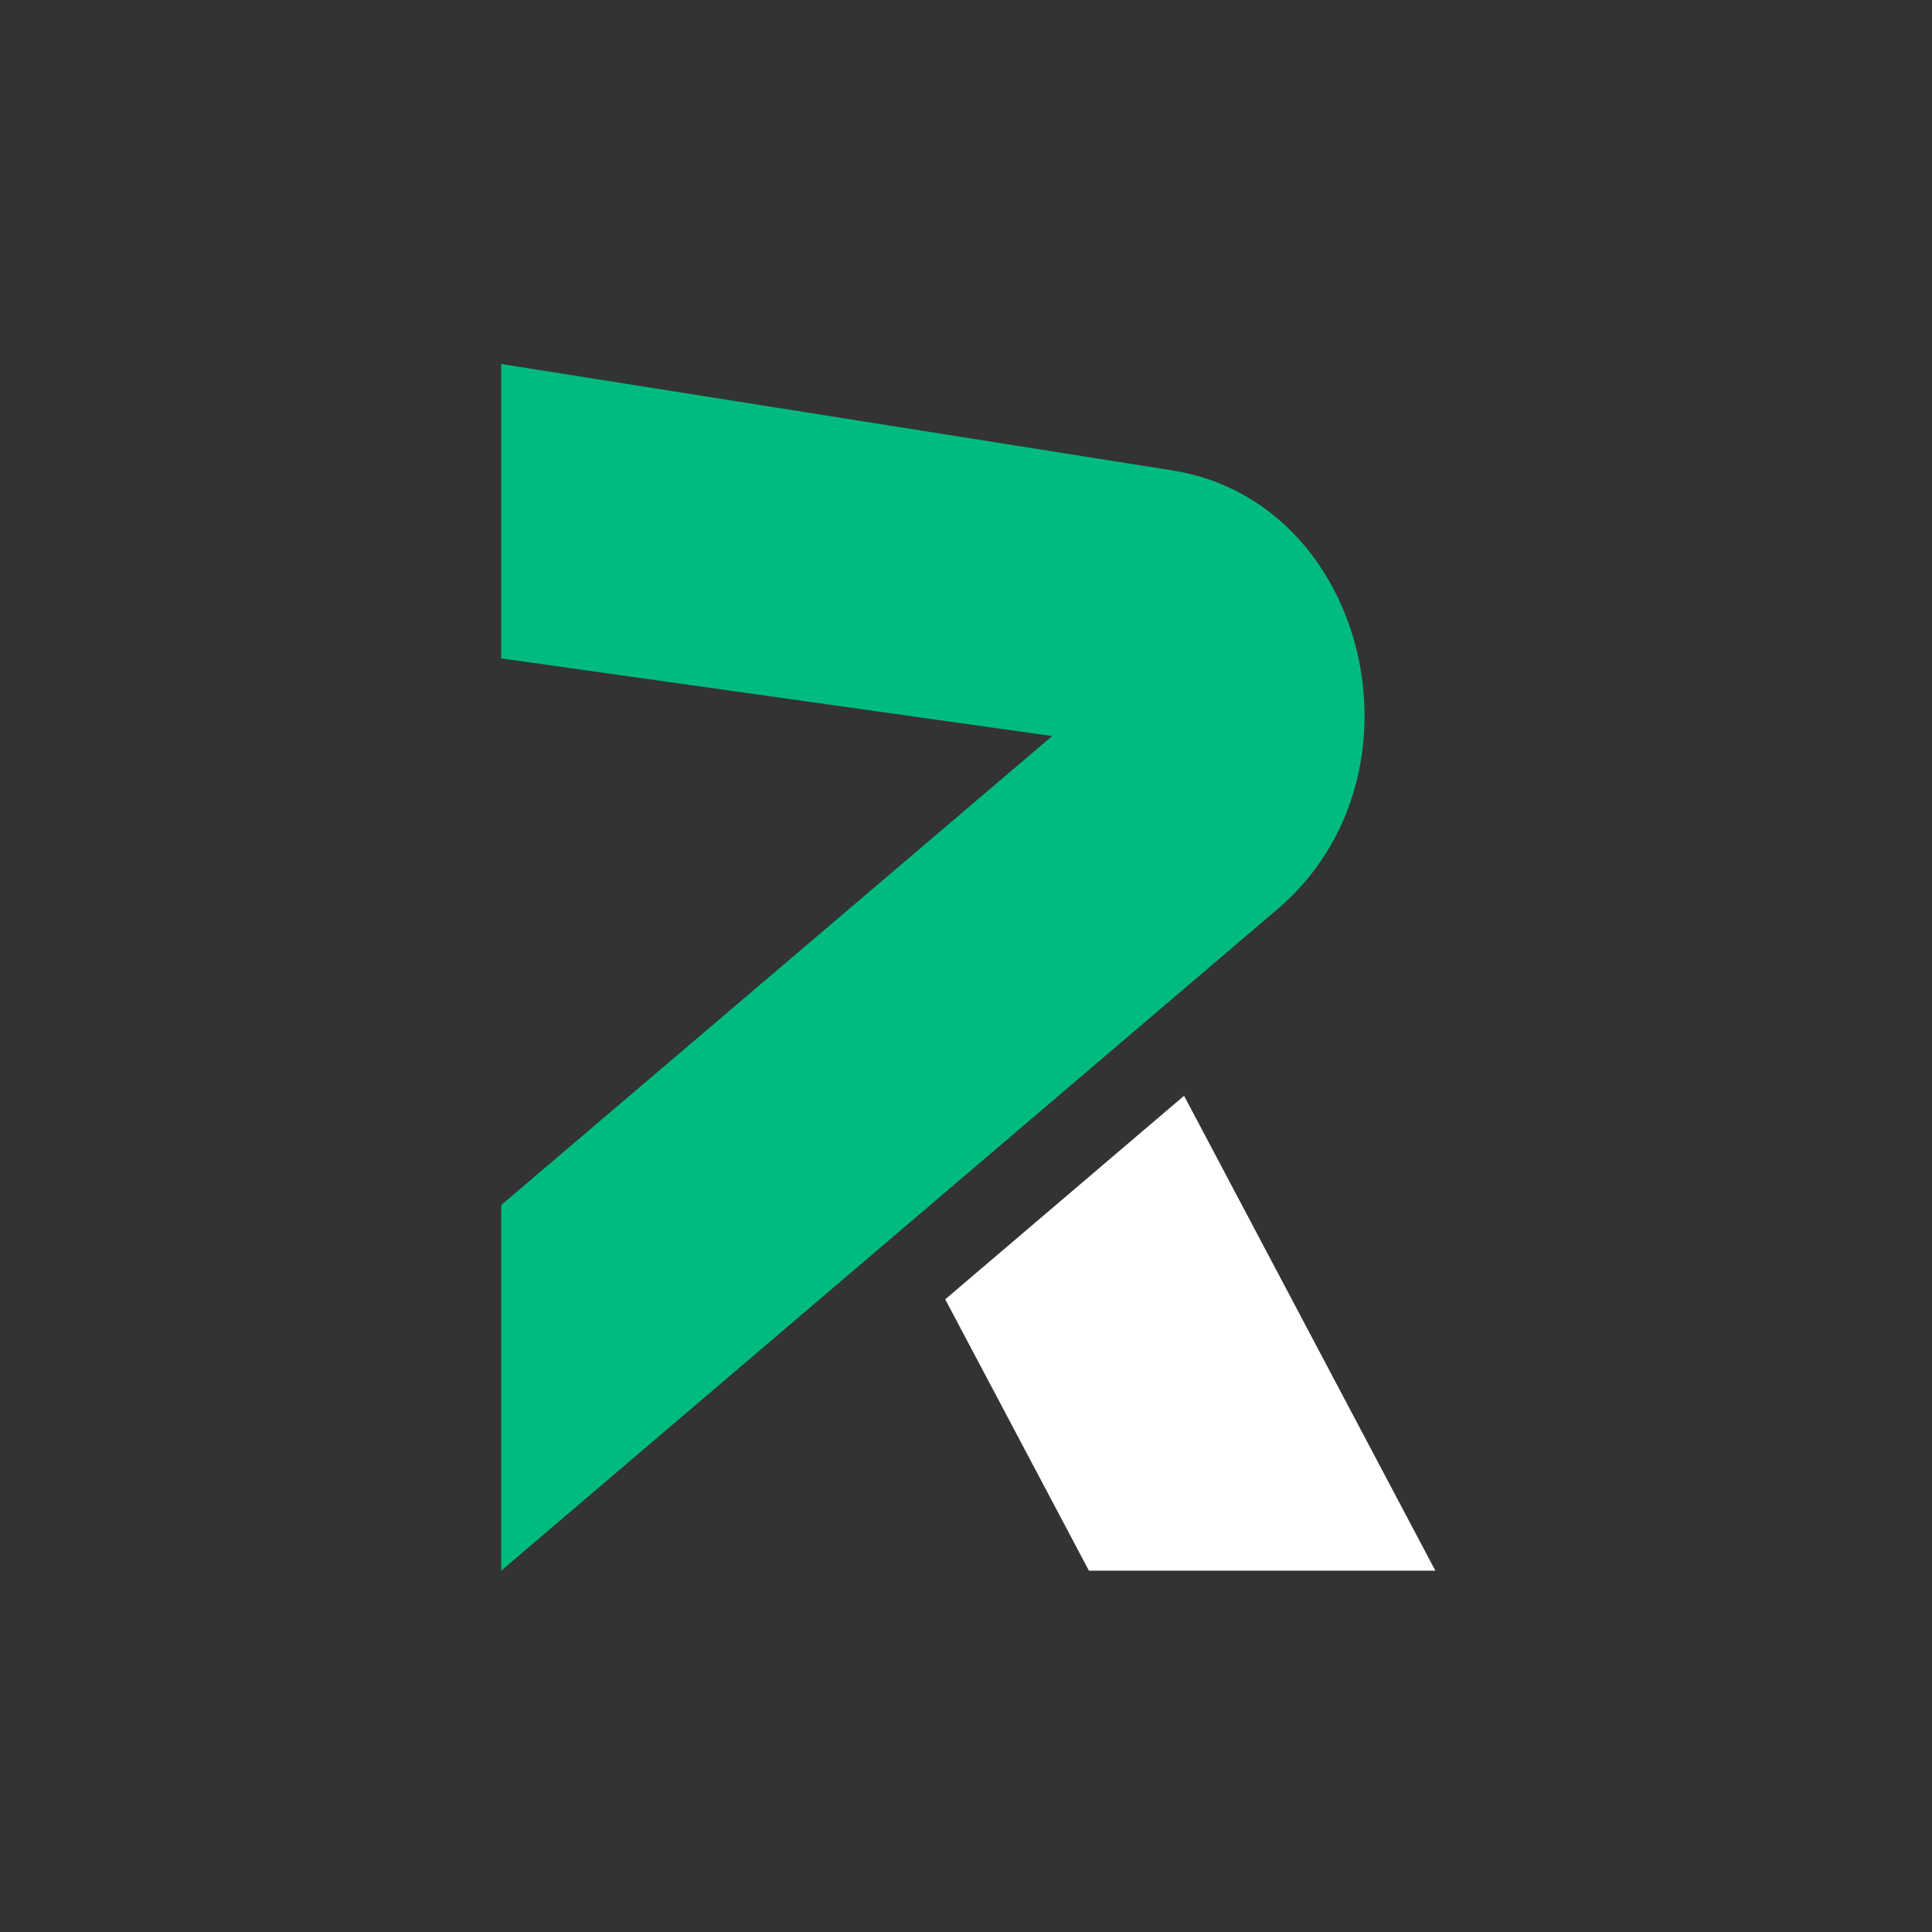
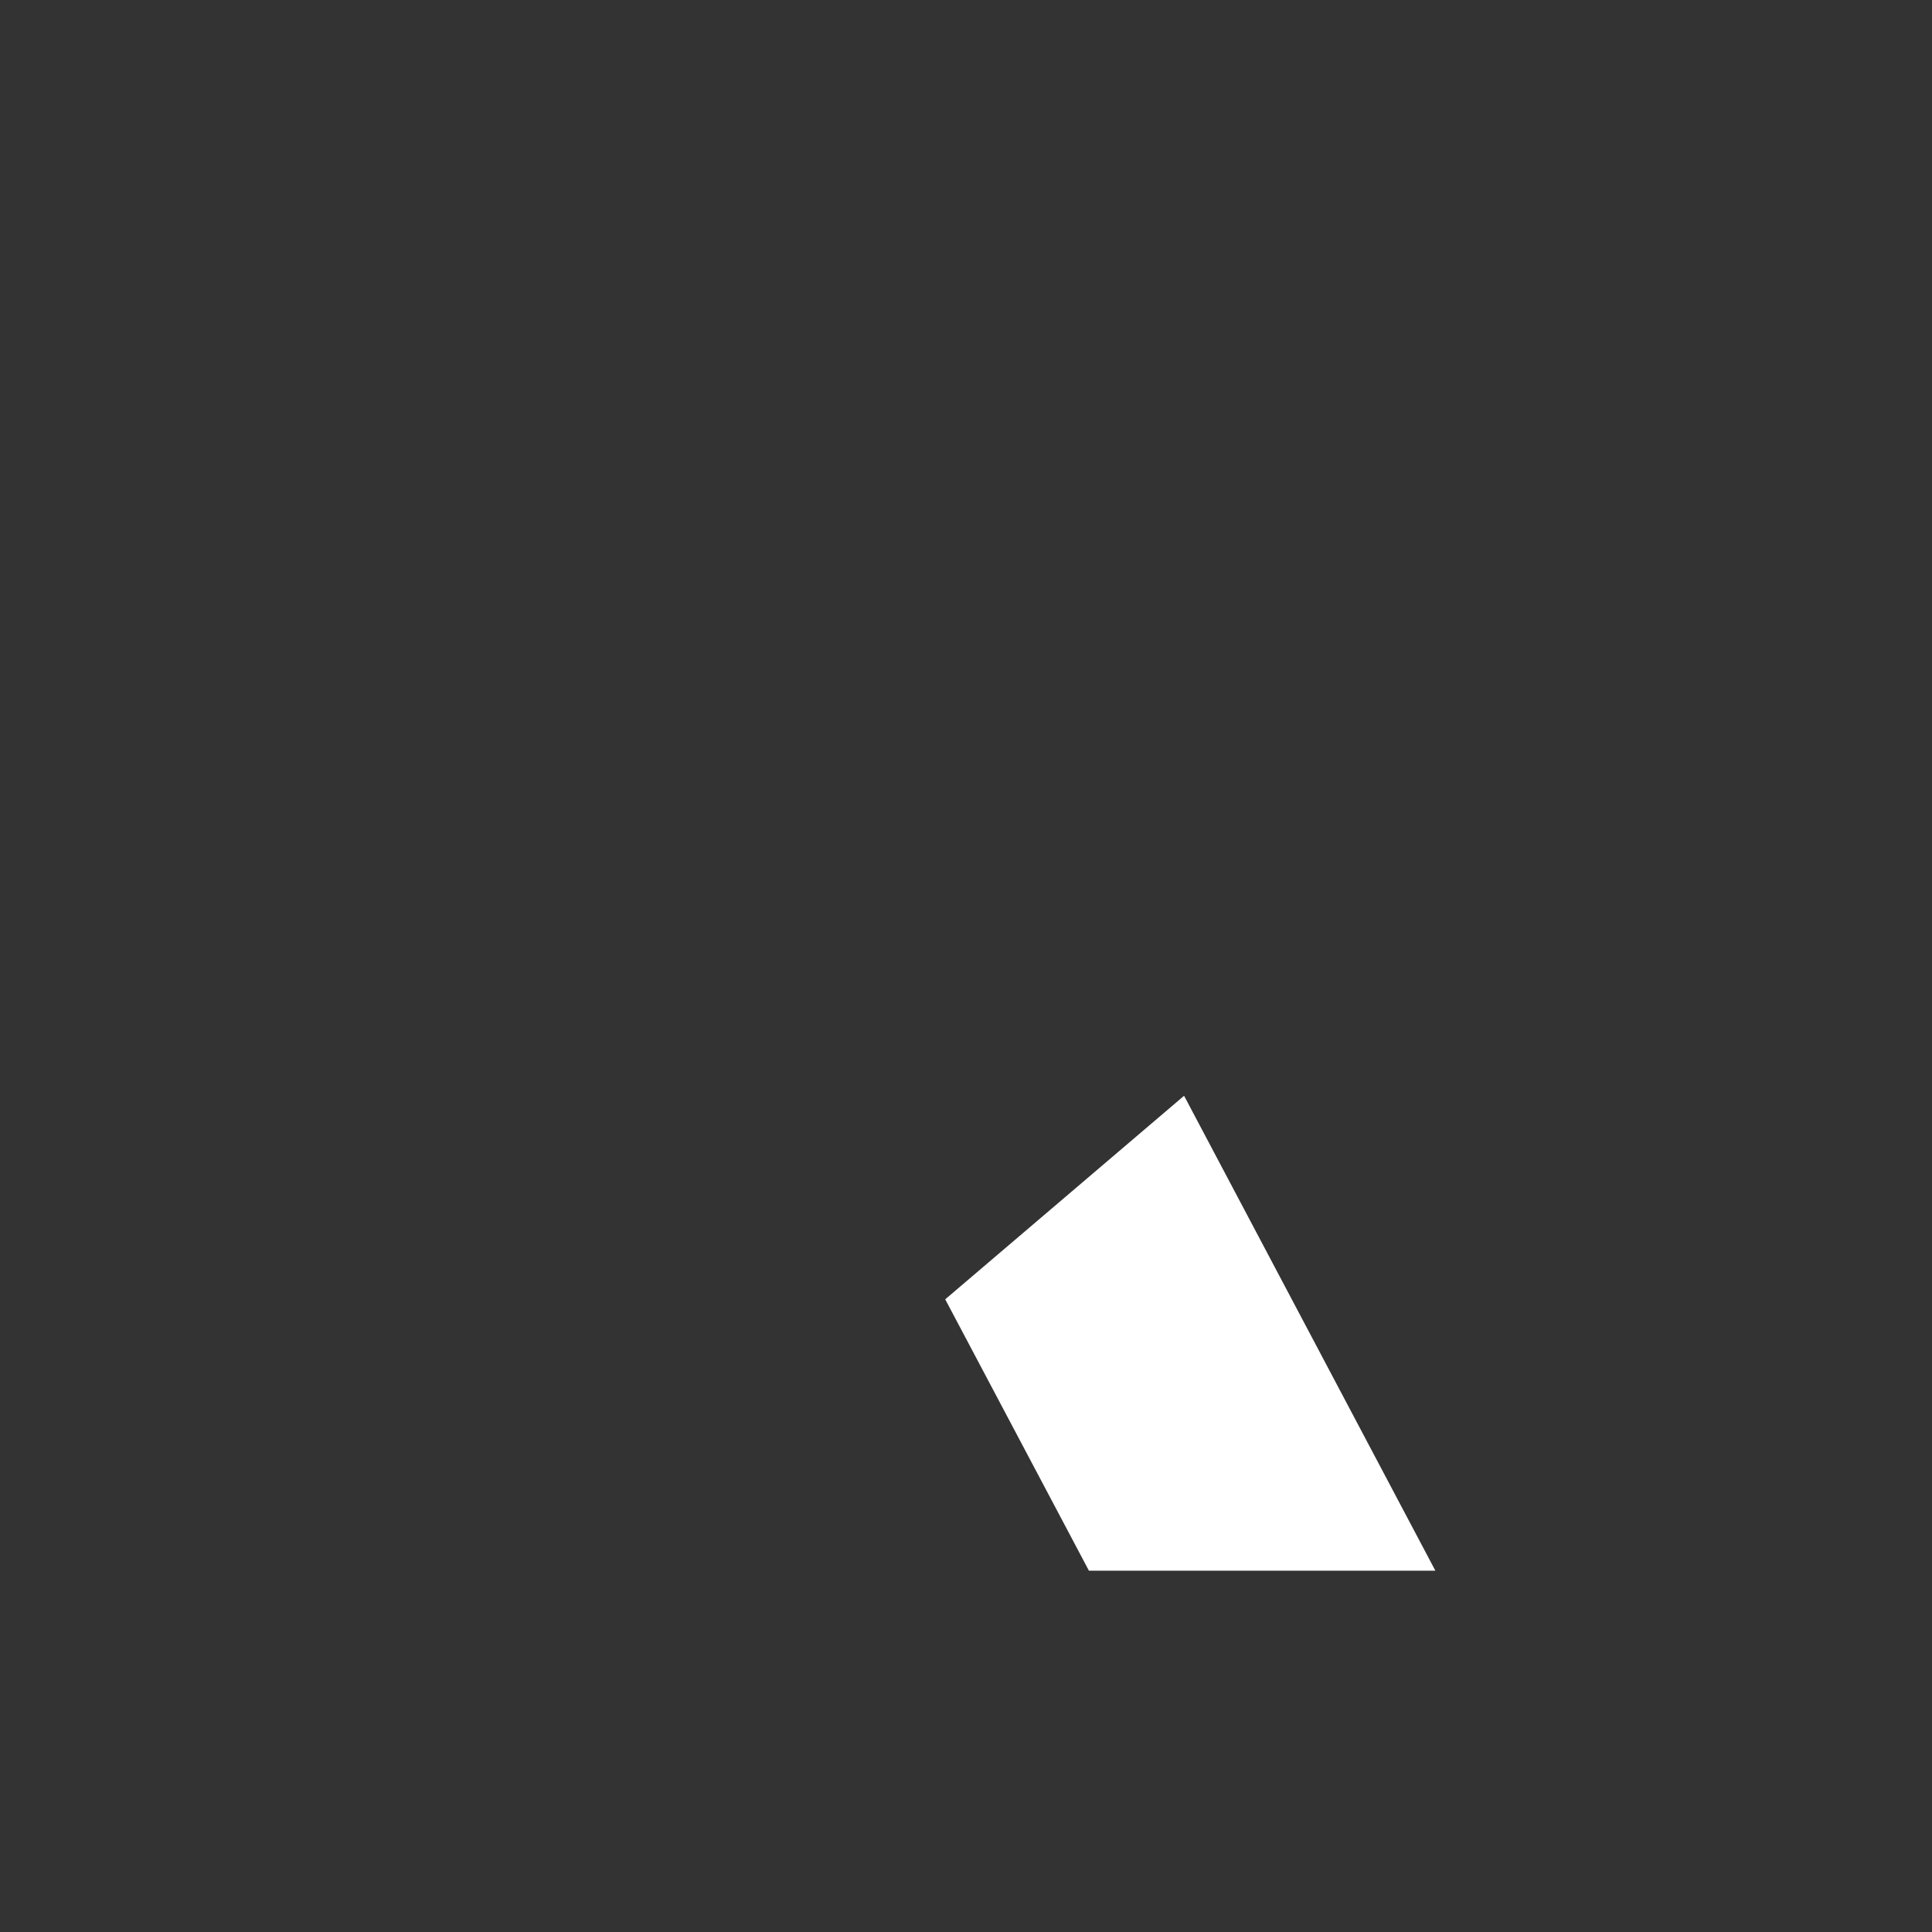
<svg xmlns="http://www.w3.org/2000/svg" width="501" height="501" viewBox="0 0 501 501" fill="none">
  <rect x="0" y="0" width="501" height="501" fill="#333333" stroke="none" />
  <g clip-path="url(#clip0_2007_123)">
-     <path d="M129.963 94.388L304.021 121.986C354.76 130.015 371.819 201.226 331.284 235.756L129.963 407.311V312.495L272.852 190.871L129.963 170.732V94.388Z" fill="#00BB7F" />
-     <path d="M245.111 336.934L282.378 407.311H372.217L307.05 284.151L245.111 336.934Z" fill="white" />
+     <path d="M245.111 336.934L282.378 407.311H372.217L307.05 284.151L245.111 336.934" fill="white" />
  </g>
  <defs>
    <clipPath id="clip0_2007_123">
      <rect width="312.922" height="312.922" fill="white" transform="translate(94.359 94.388)" />
    </clipPath>
  </defs>
</svg>